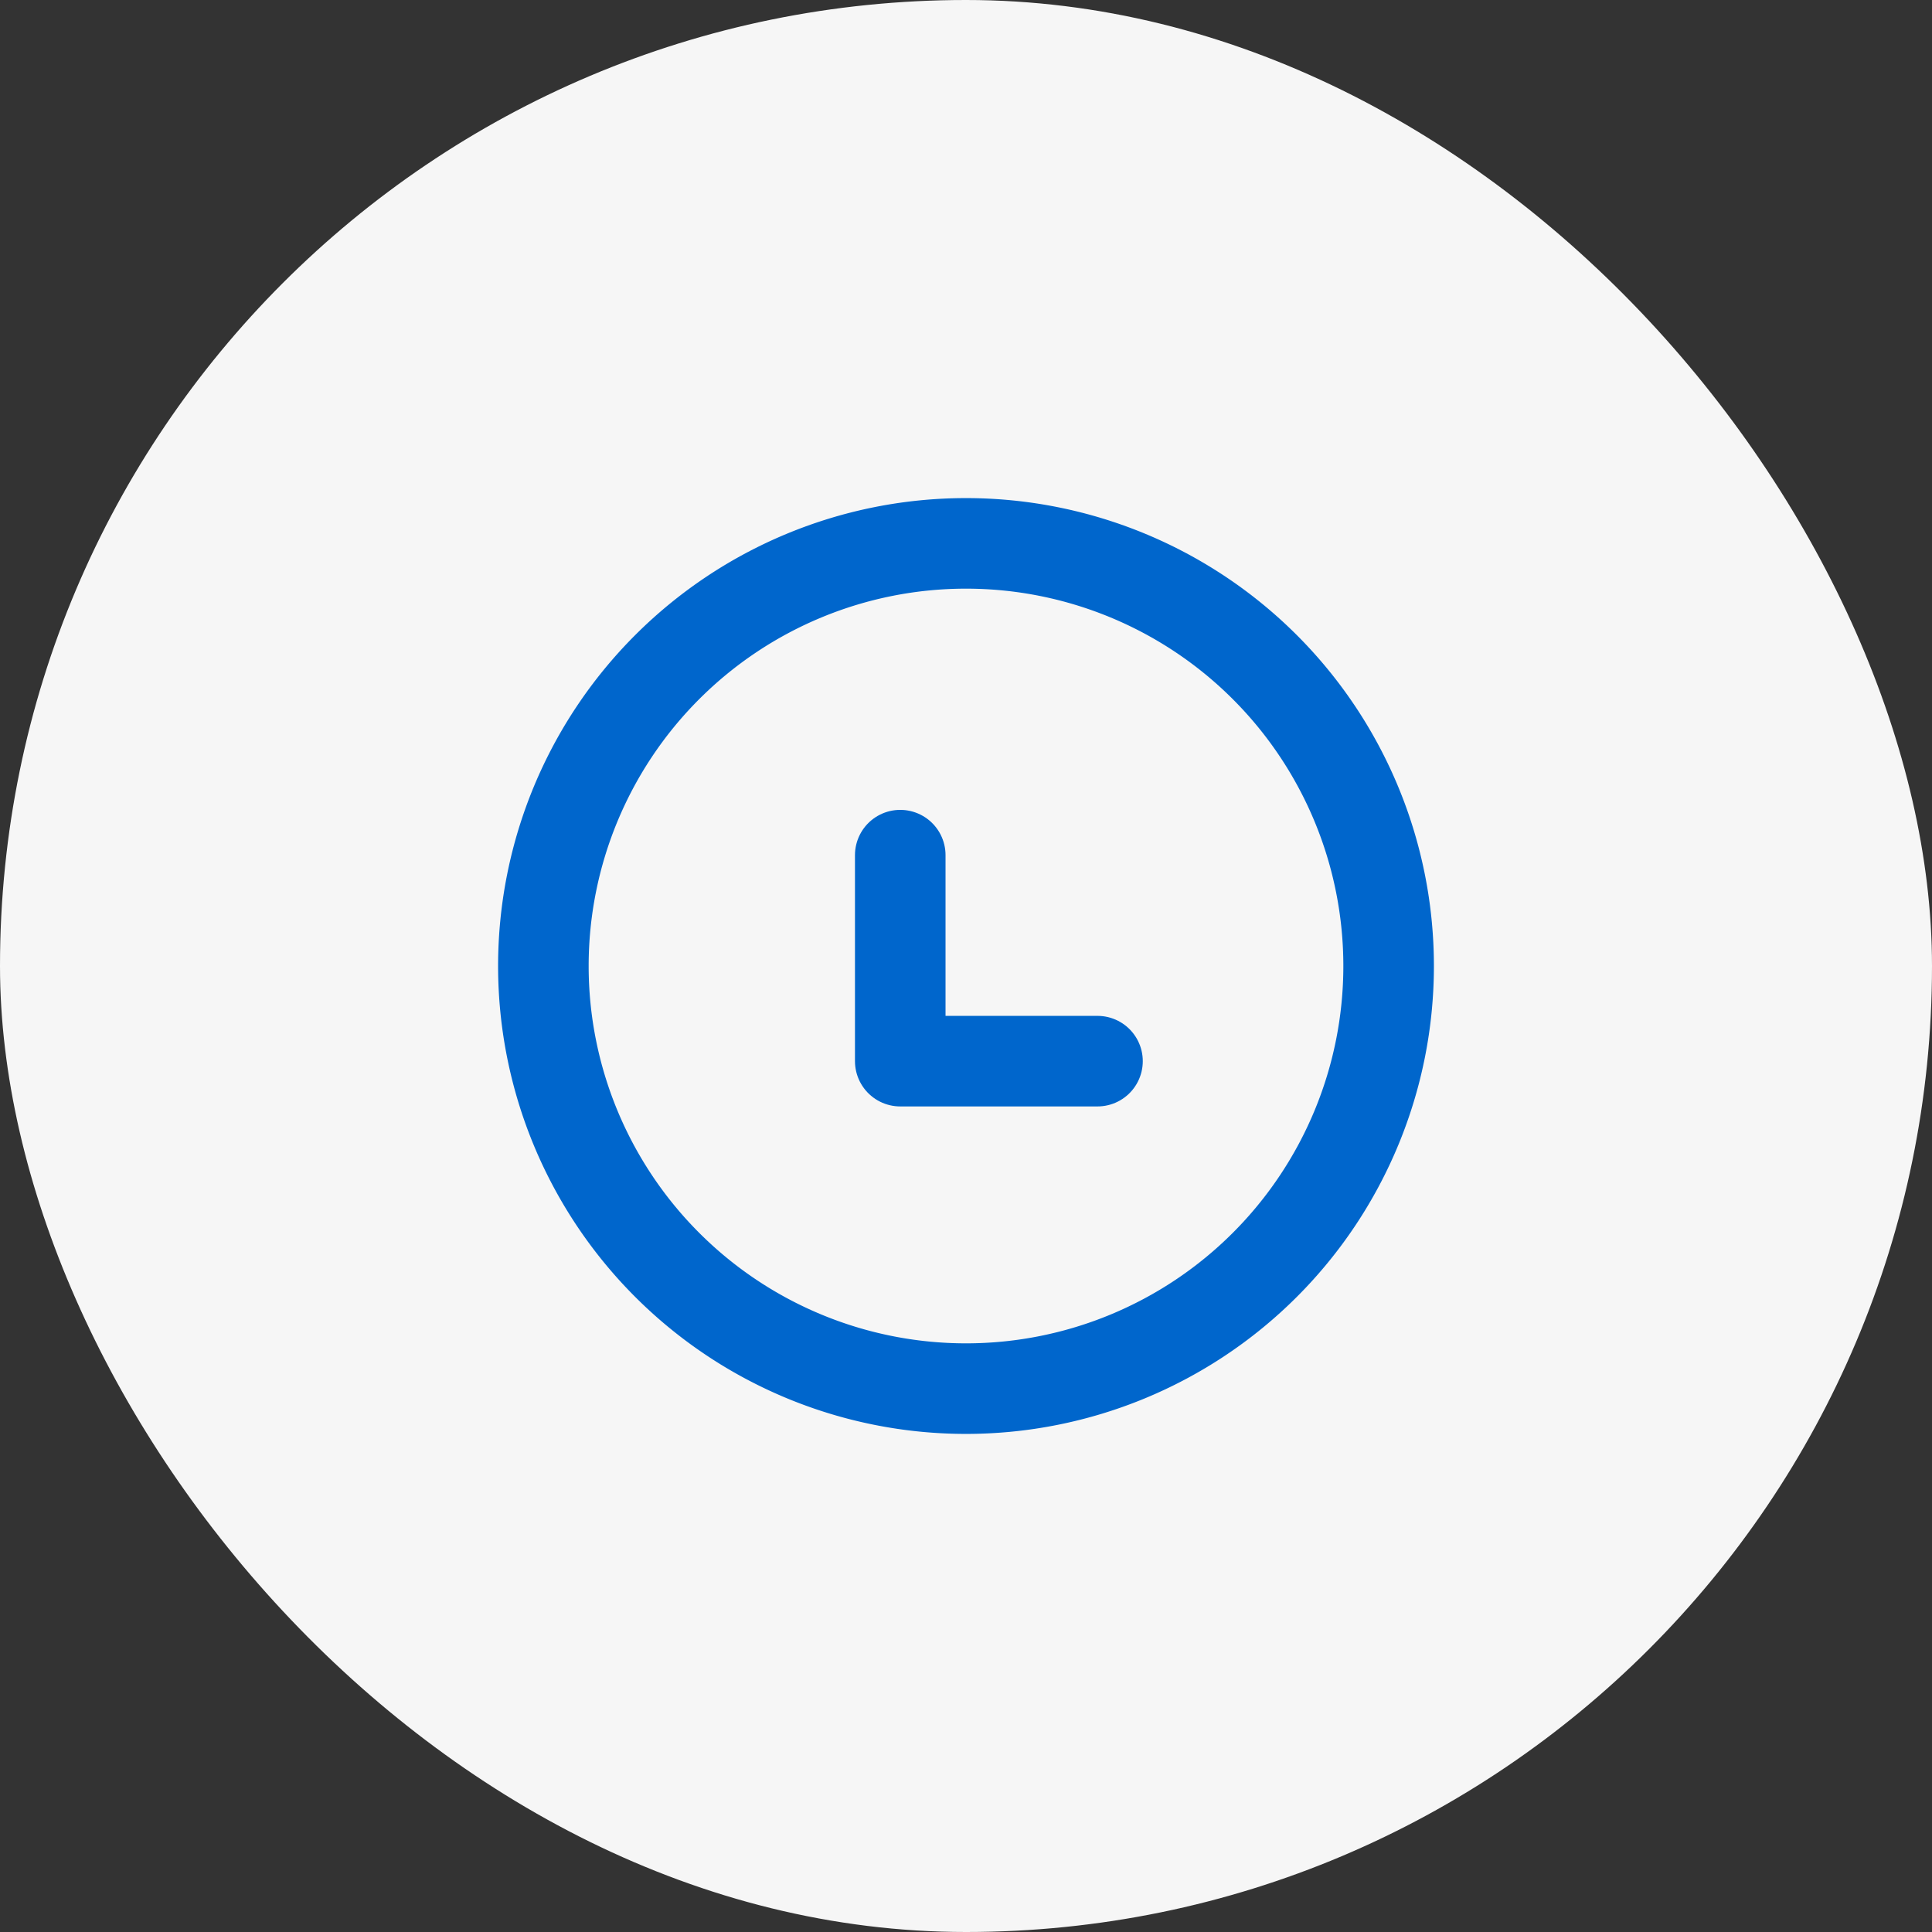
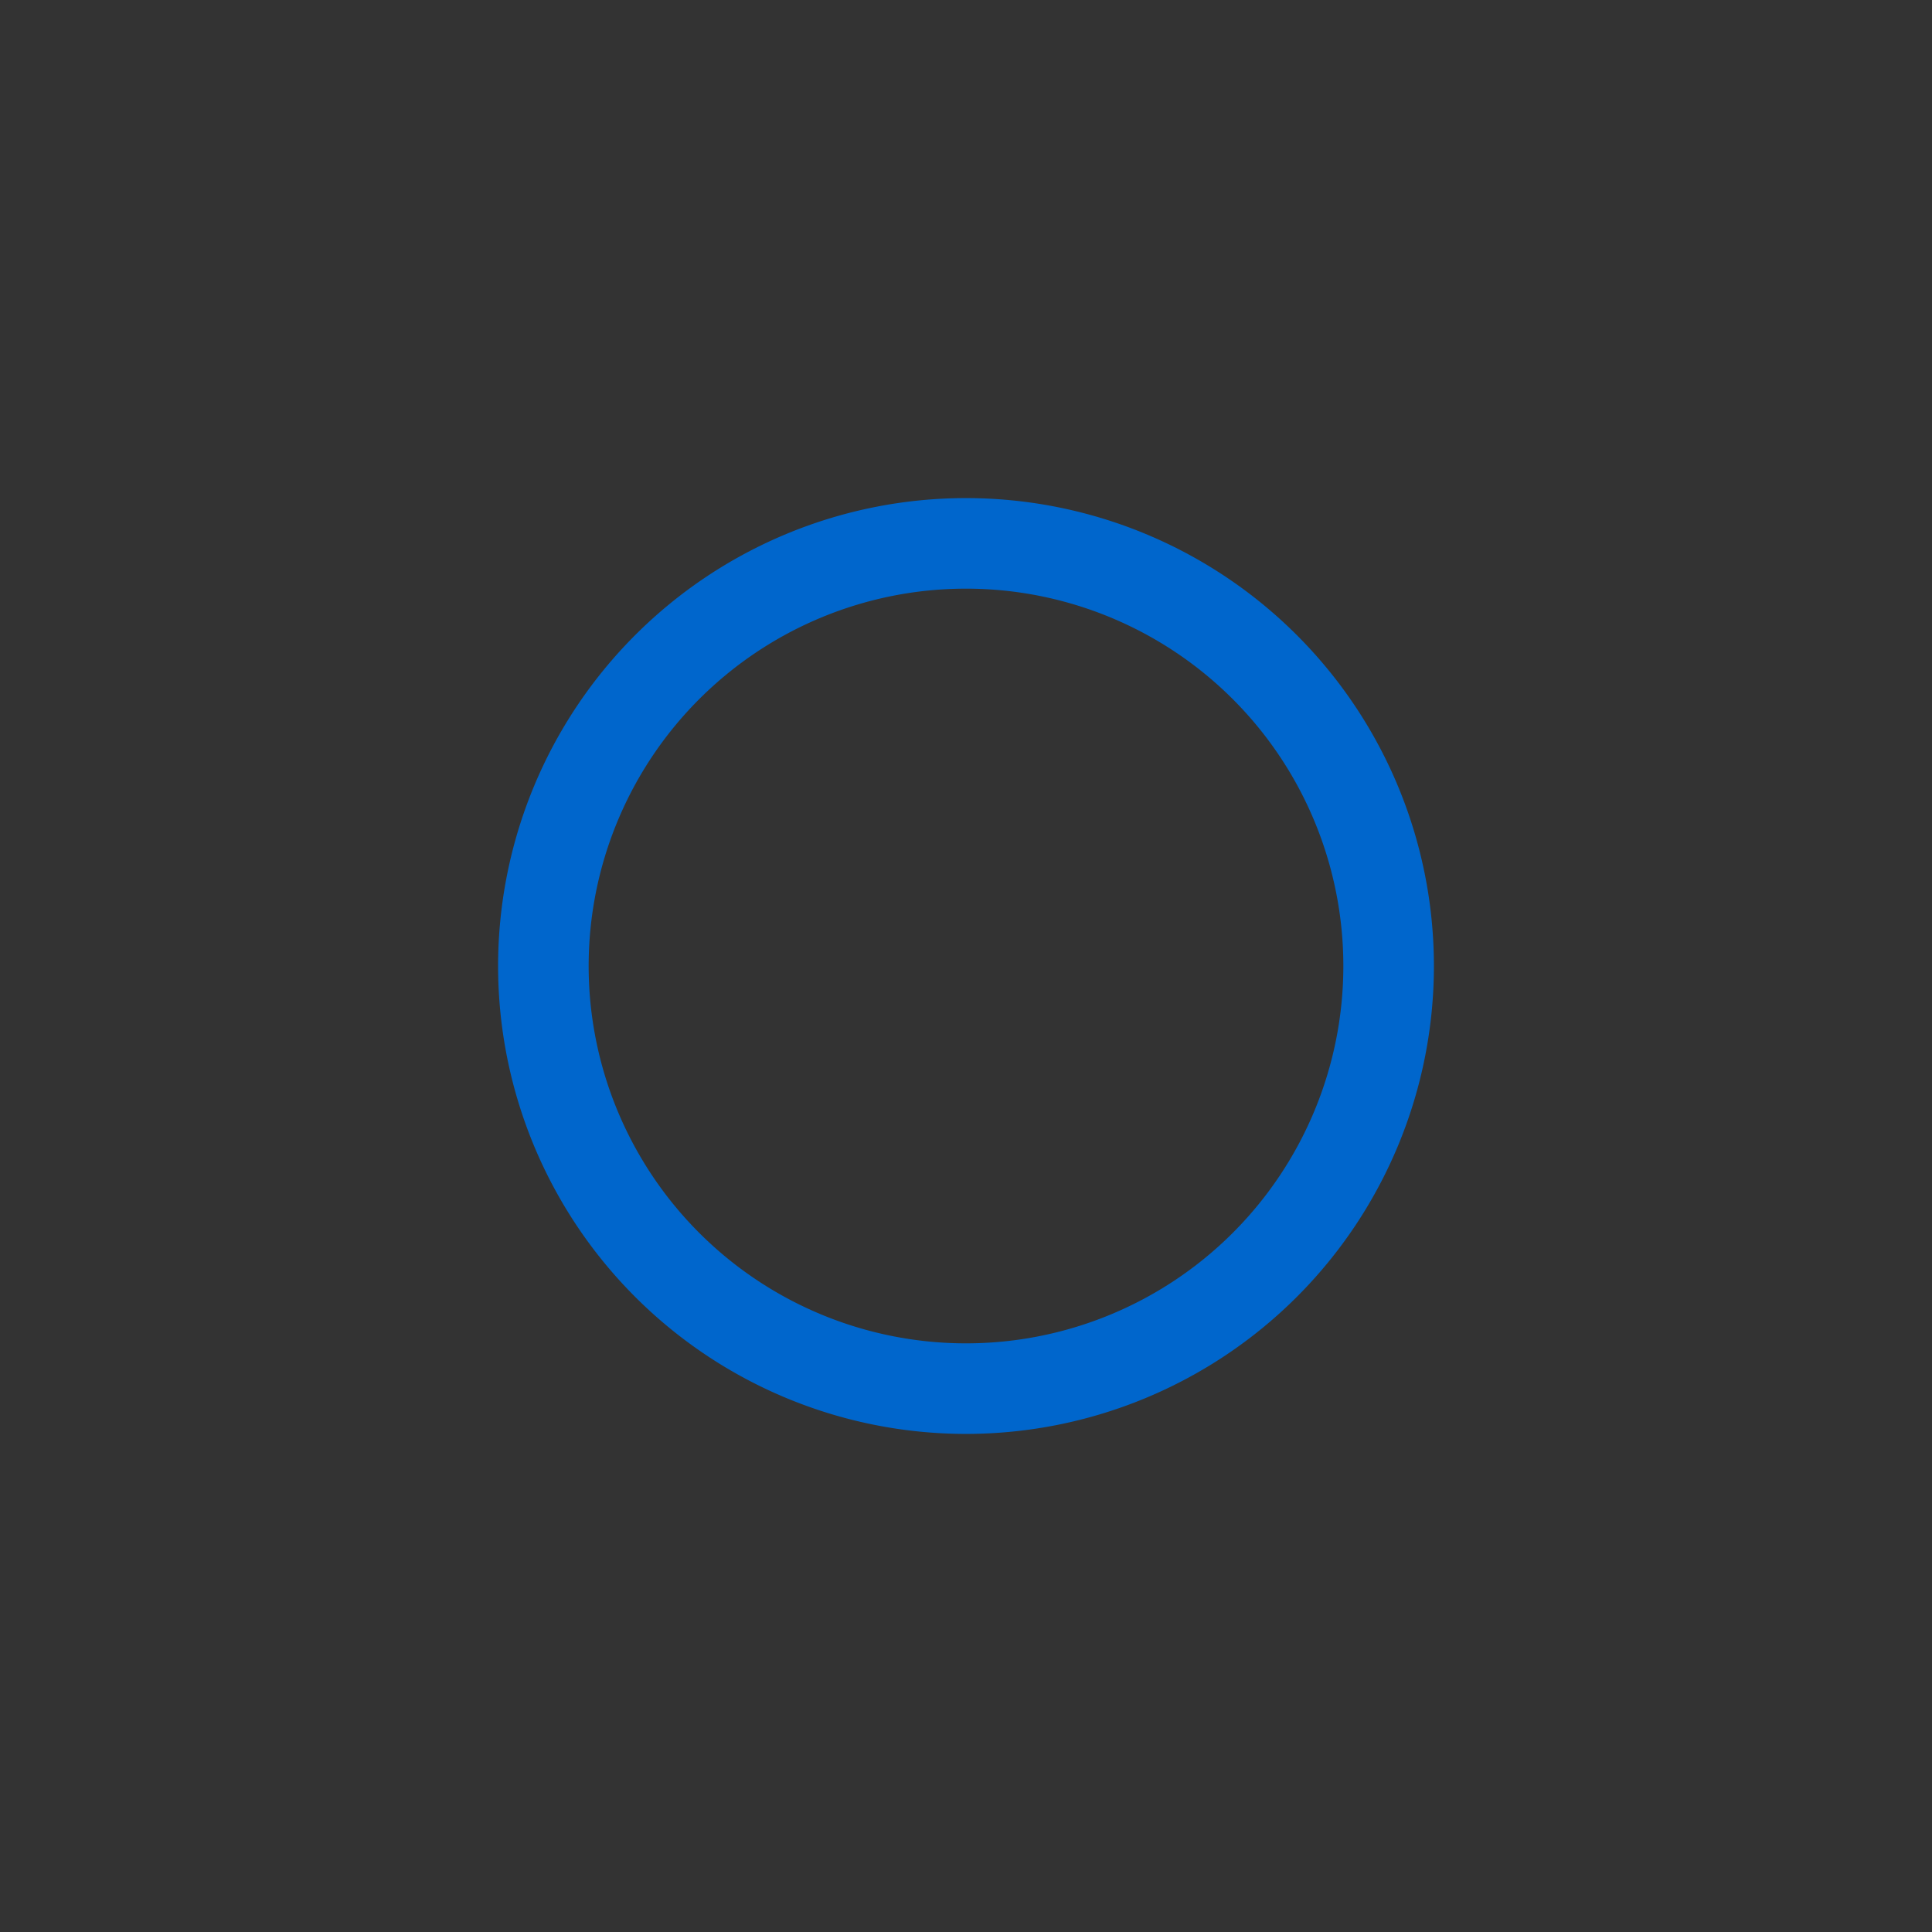
<svg xmlns="http://www.w3.org/2000/svg" width="32" height="32" viewBox="0 0 32 32" fill="none">
  <rect x="0" y="0" width="32" height="32" fill="#333333" stroke="none" />
-   <rect width="32" height="32" rx="16" fill="#F6F6F6" />
  <path clip-rule="evenodd" d="M16 23a7 7 0 1 0 0-14 7 7 0 0 0 0 14" stroke="#06C" stroke-width="1.5" stroke-linecap="round" stroke-linejoin="round" />
-   <path d="M14.911 14.164v3.412h3.267" stroke="#06C" stroke-width="1.5" stroke-linecap="round" stroke-linejoin="round" />
</svg>